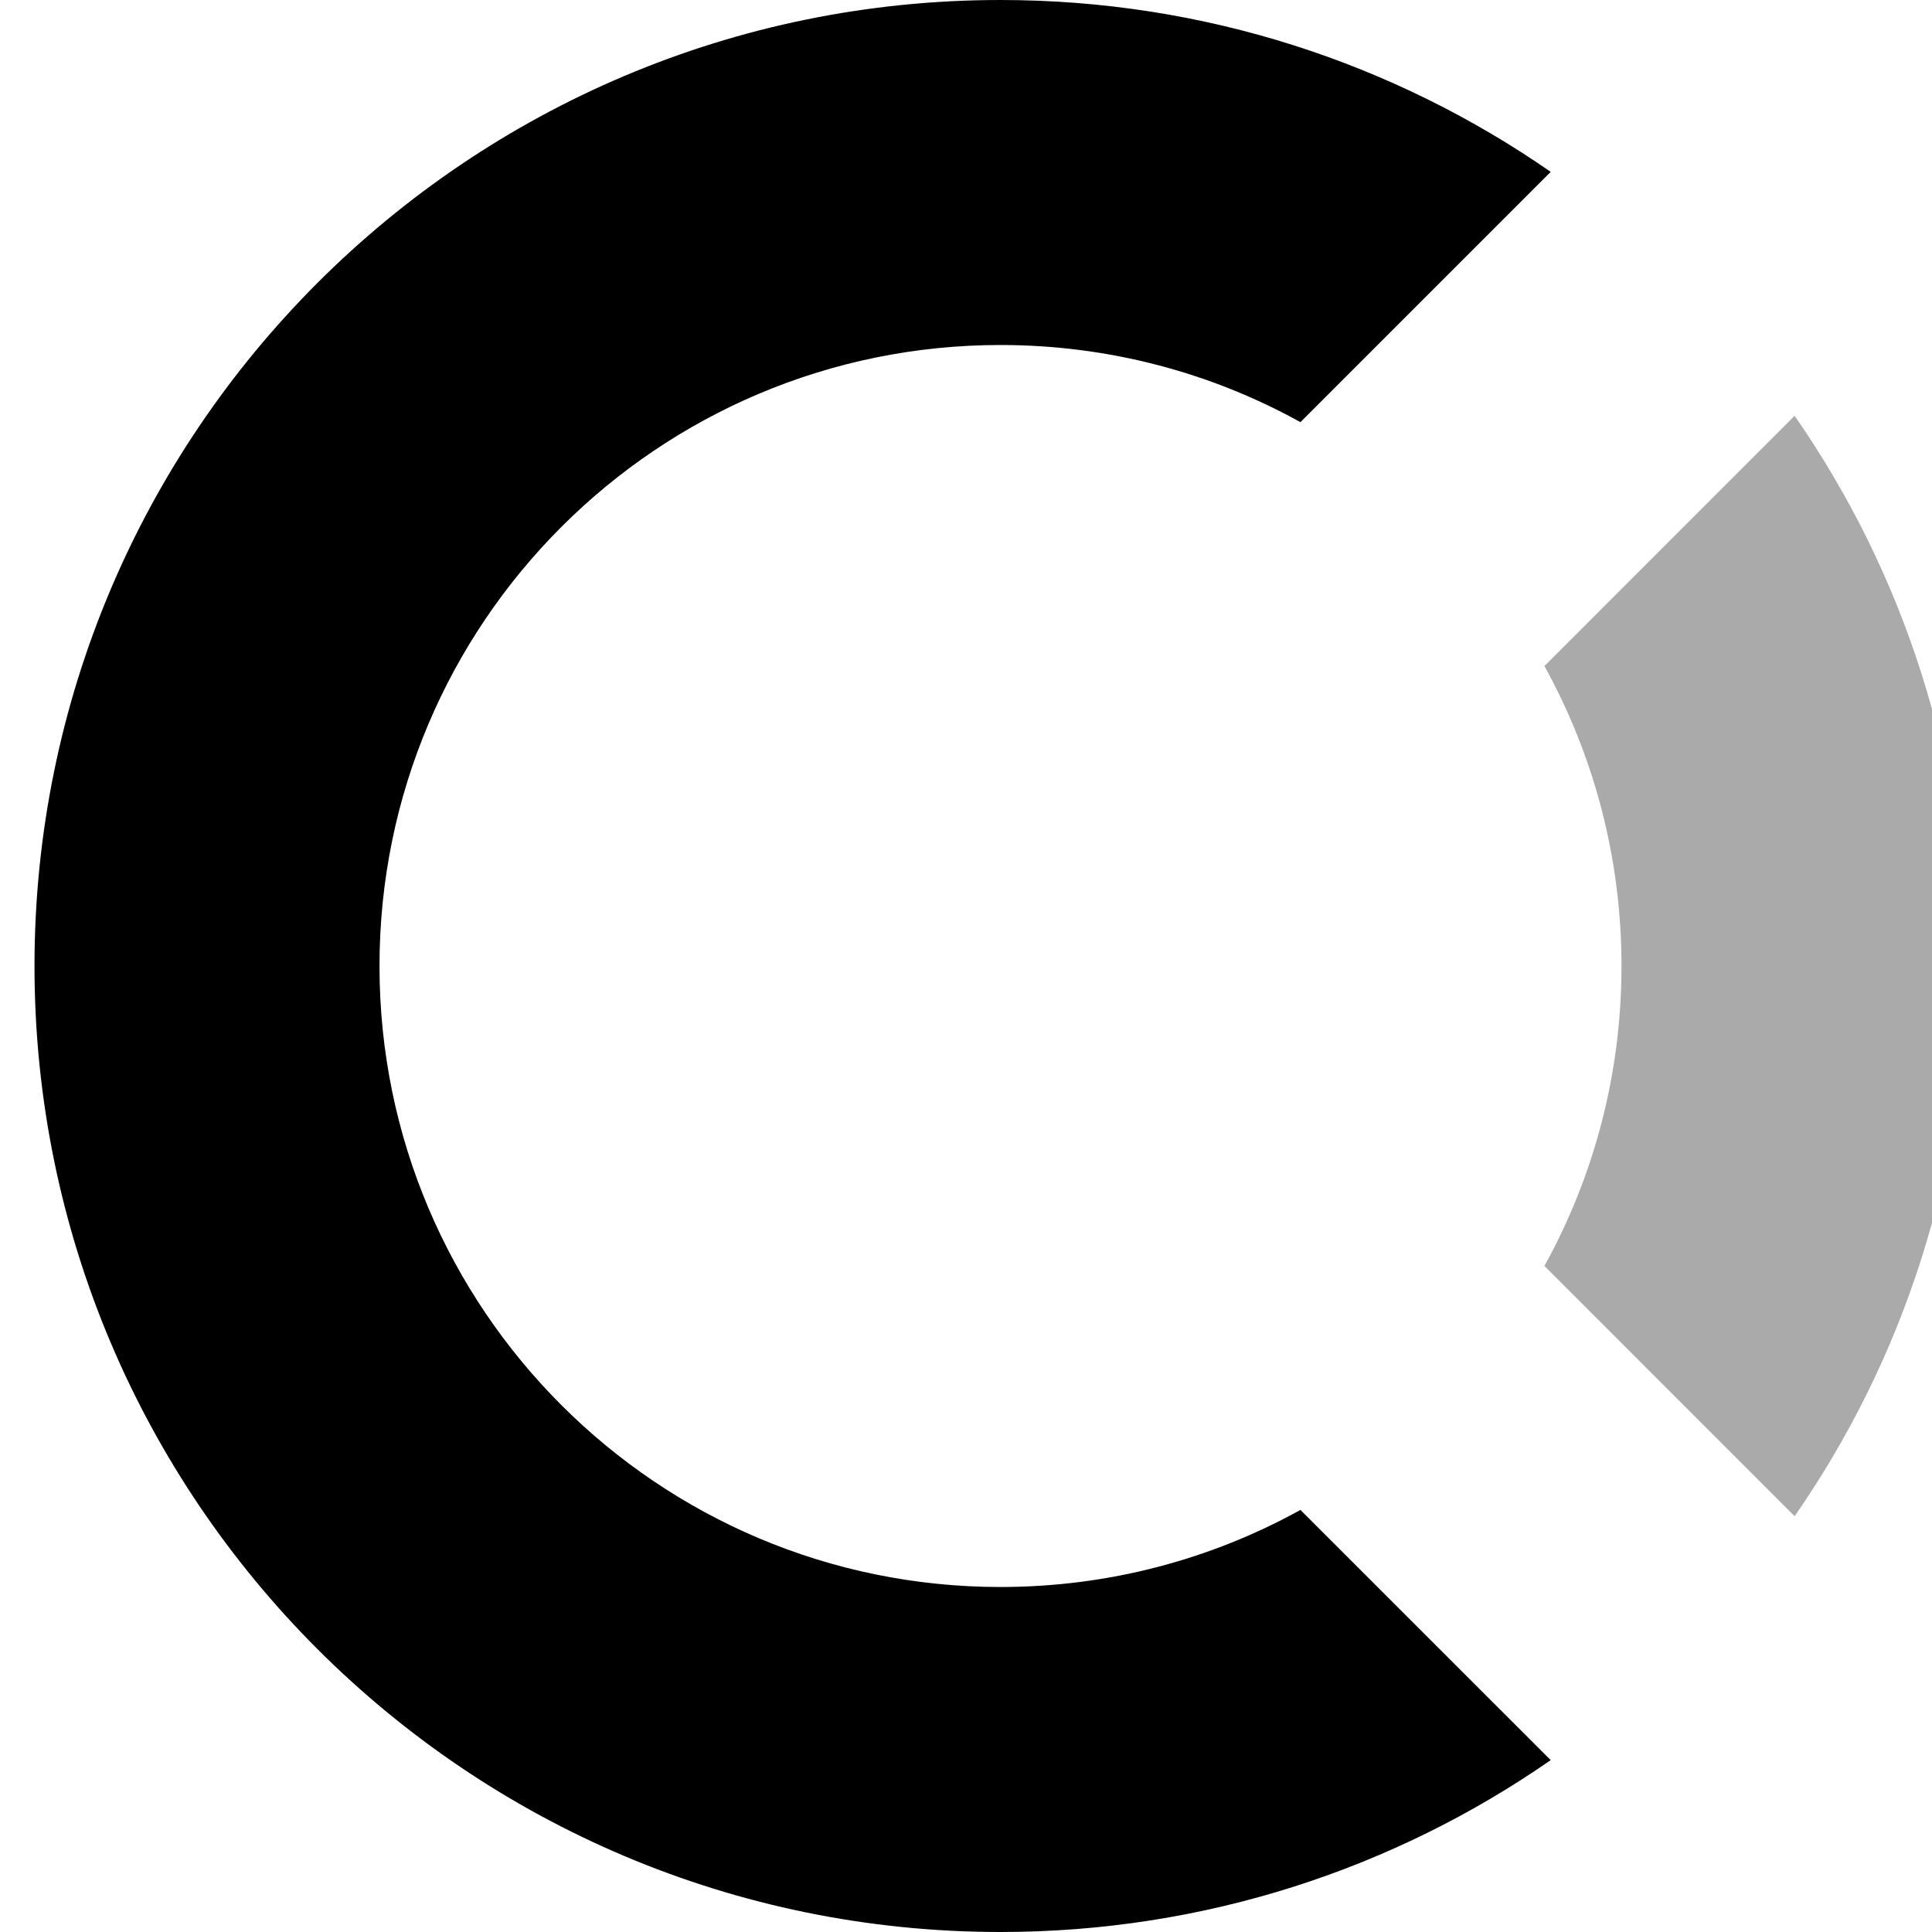
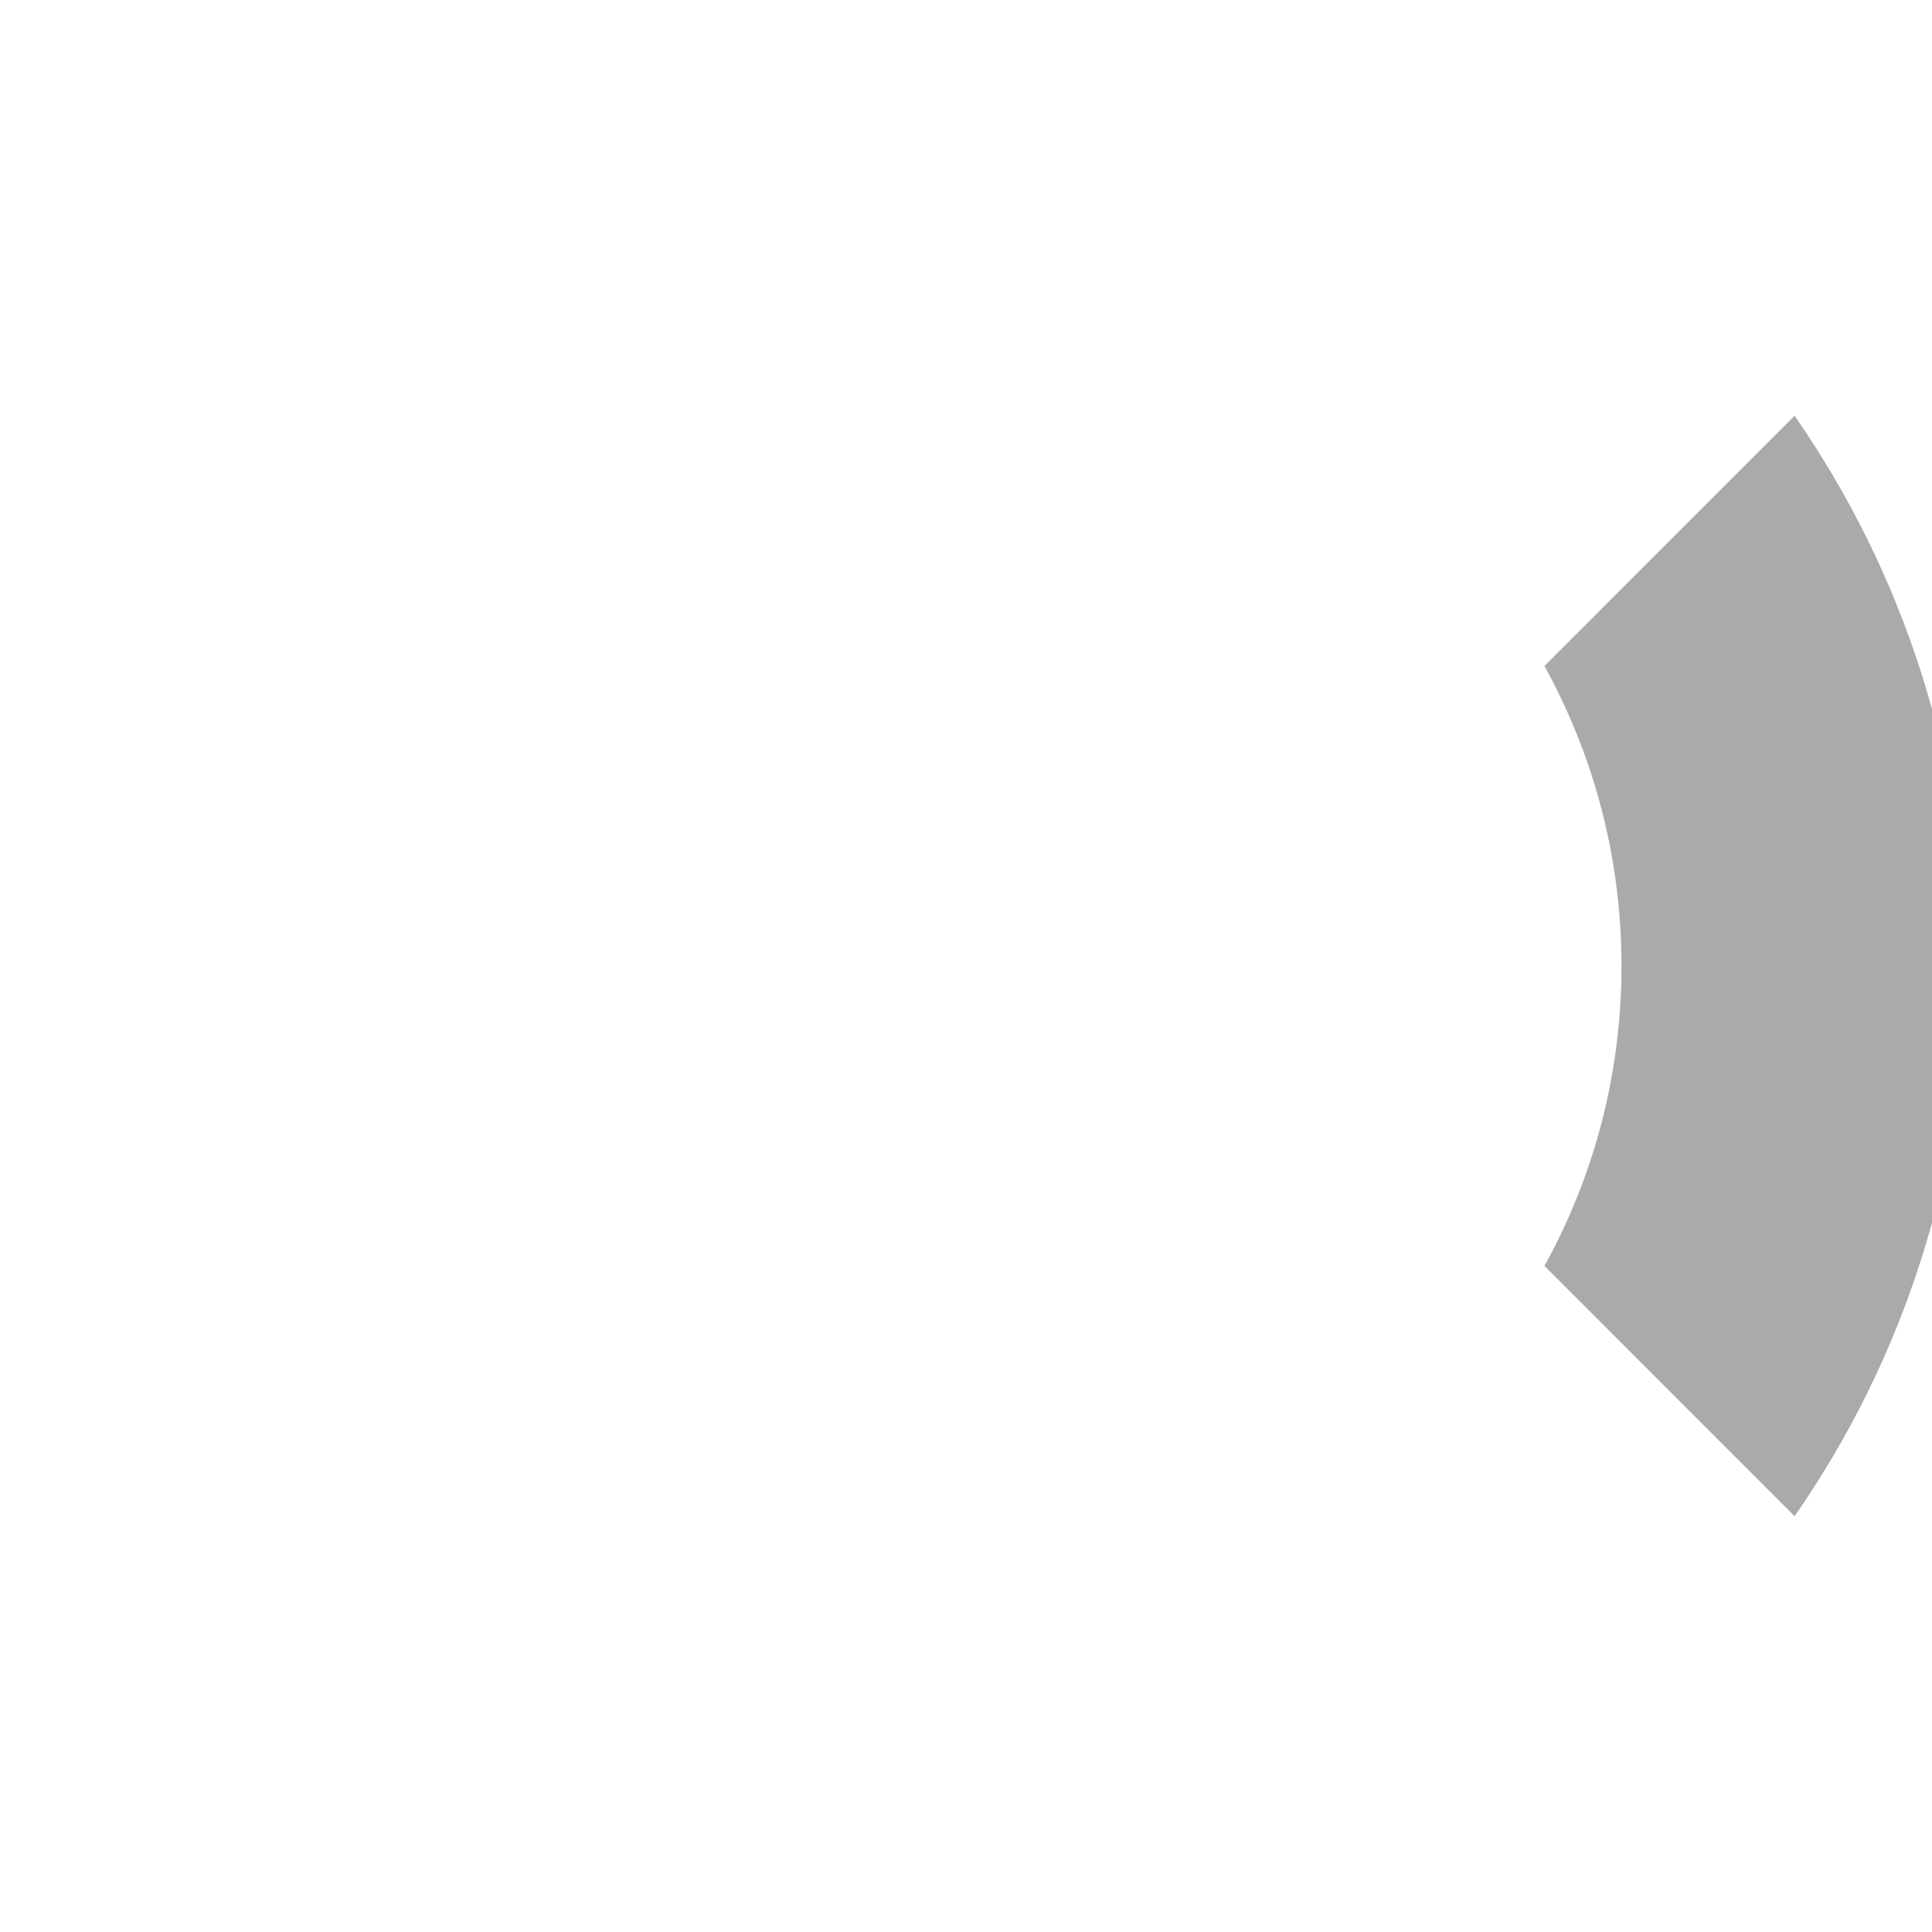
<svg xmlns="http://www.w3.org/2000/svg" height="28" fill="none" width="28" viewBox="0 0 28 28">
  <path fill-rule="evenodd" clip-rule="evenodd" d="M26.009 6.026C27.58 8.289 28.5 11.037 28.5 14C28.5 16.963 27.58 19.711 26.009 21.974L22.383 18.347C23.095 17.058 23.5 15.576 23.5 14C23.5 12.424 23.095 10.942 22.383 9.653L26.009 6.026Z" fill="#aaa" />
-   <path fill-rule="evenodd" clip-rule="evenodd" d="M22.474 2.491L18.847 6.118C17.558 5.405 16.076 5 14.5 5C9.53 5 5.5 9.03 5.5 14C5.5 18.971 9.53 23 14.5 23C16.076 23 17.558 22.595 18.847 21.883L22.474 25.509C20.211 27.08 17.463 28 14.5 28C6.768 28 0.5 21.732 0.5 14C0.5 6.268 6.768 0 14.5 0C17.463 0 20.211 0.921 22.474 2.491Z" fill="#000" />
</svg>